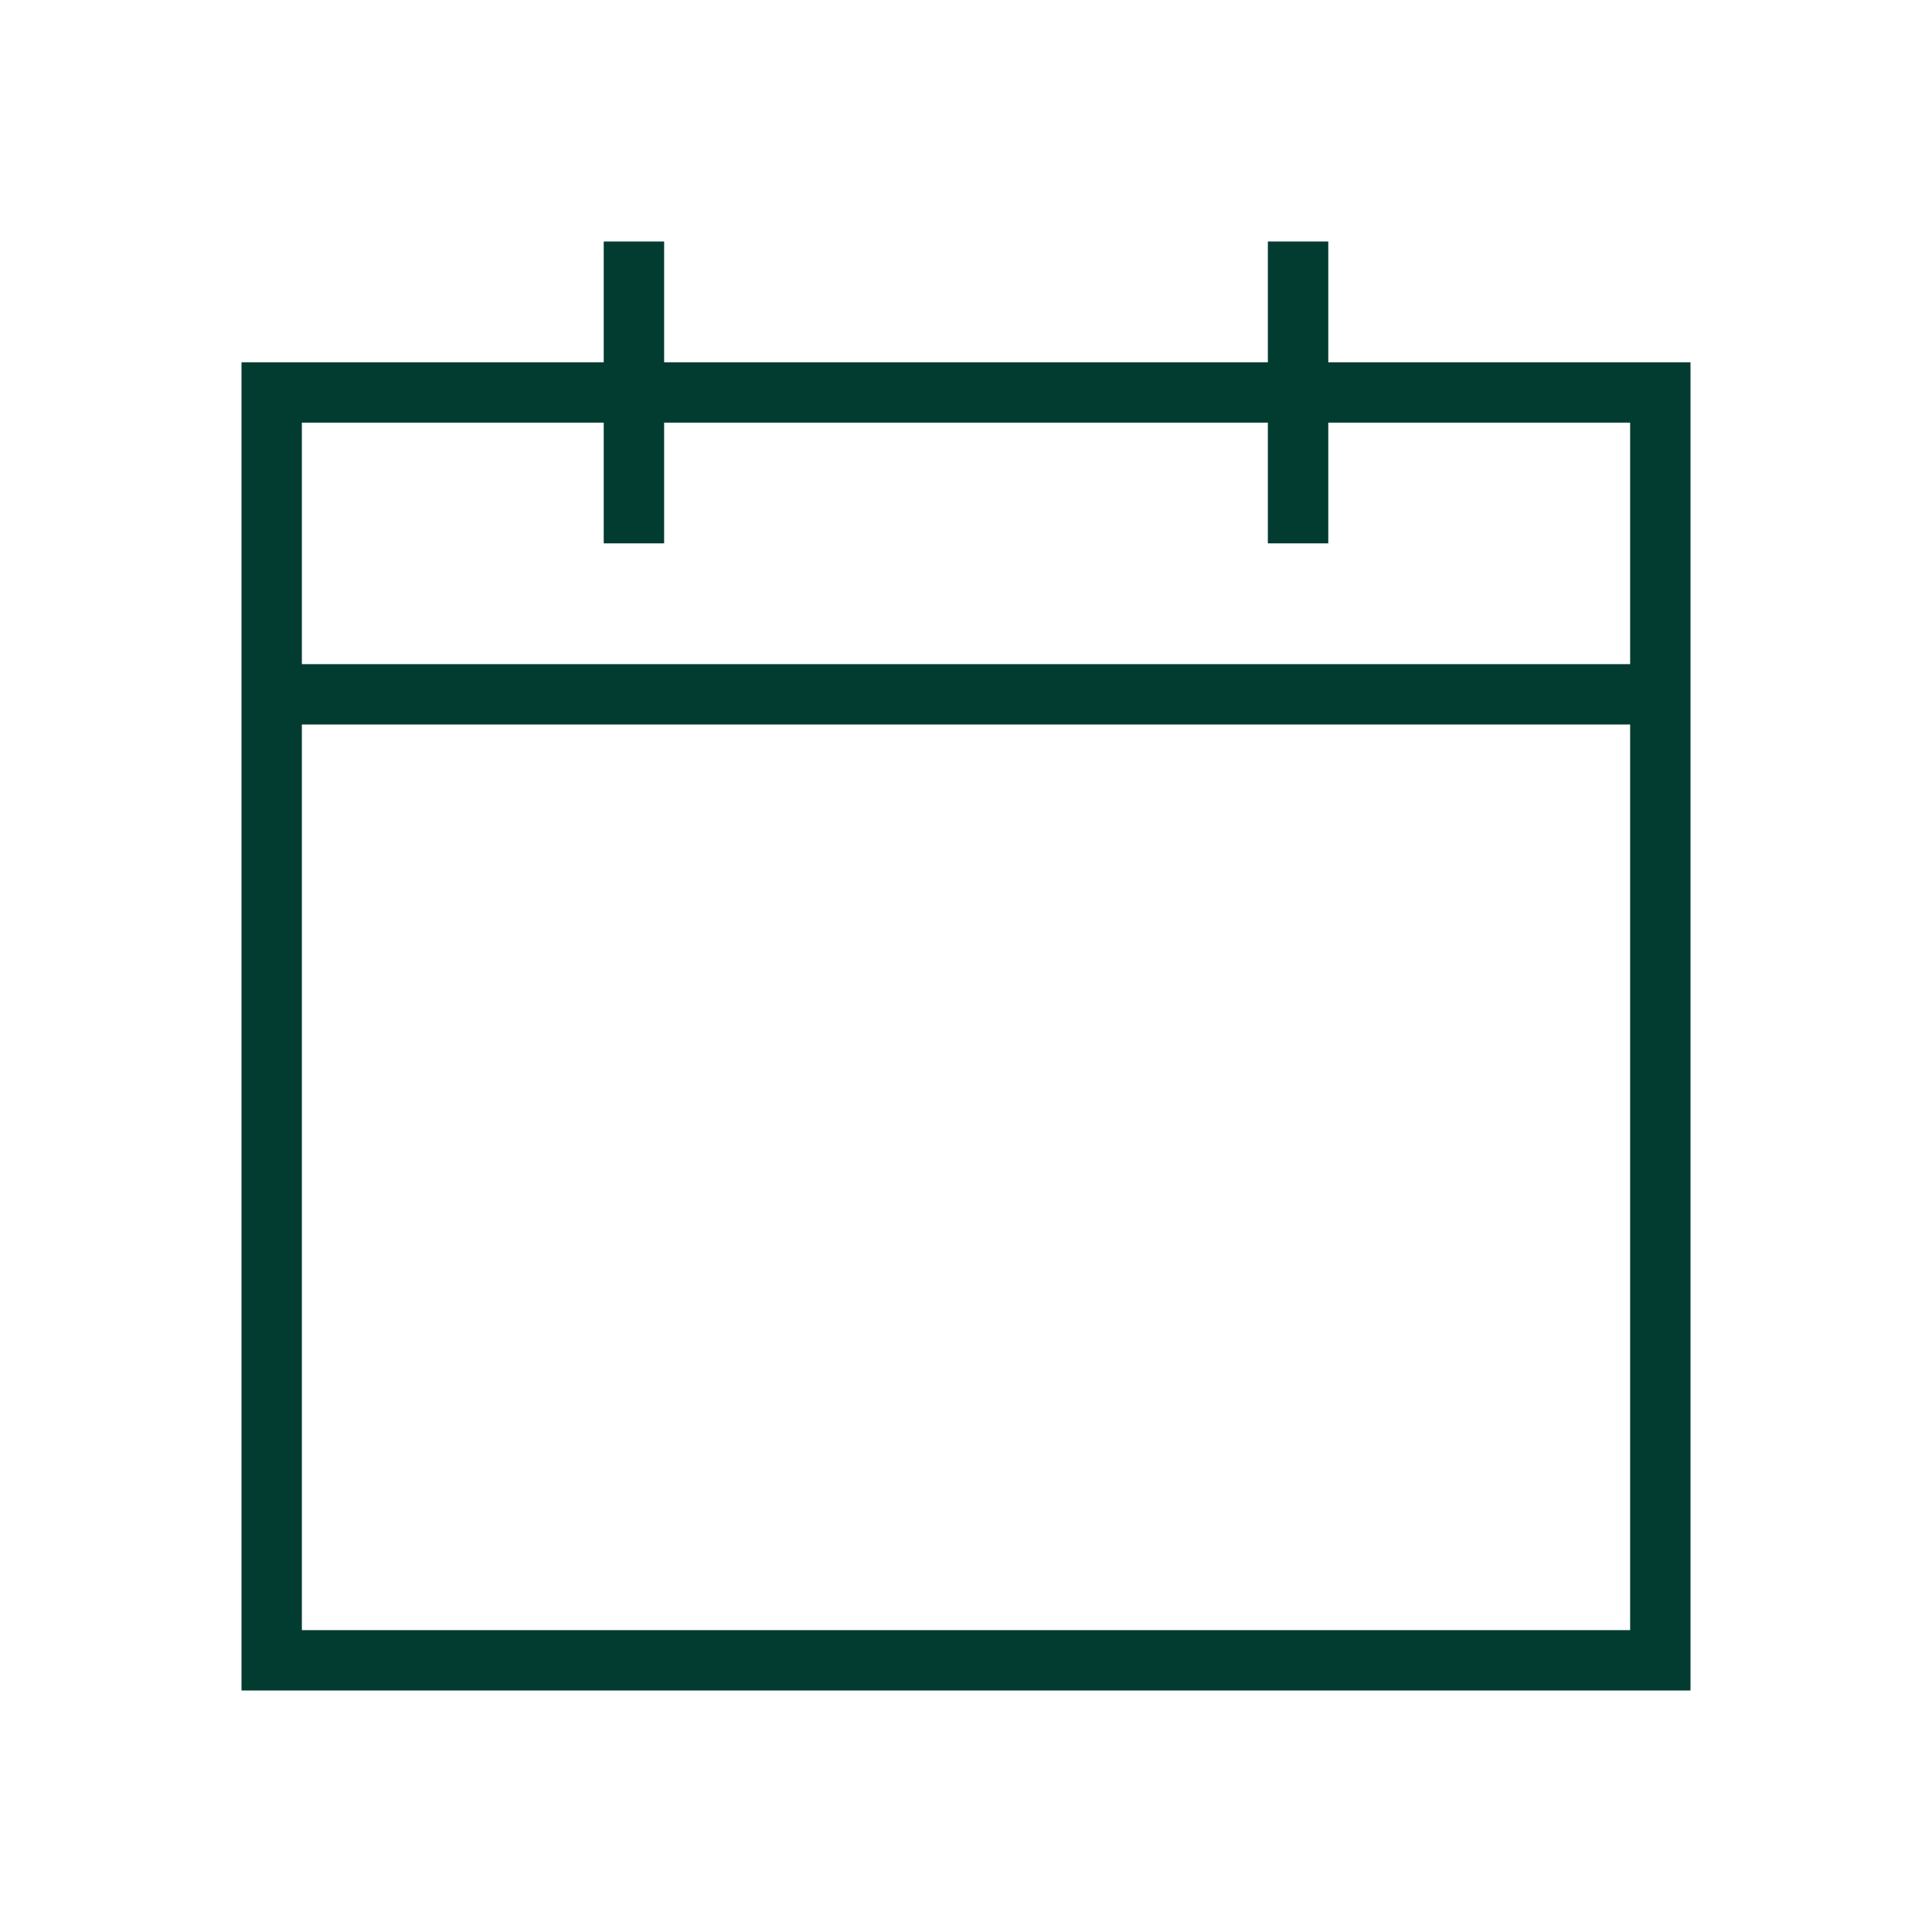
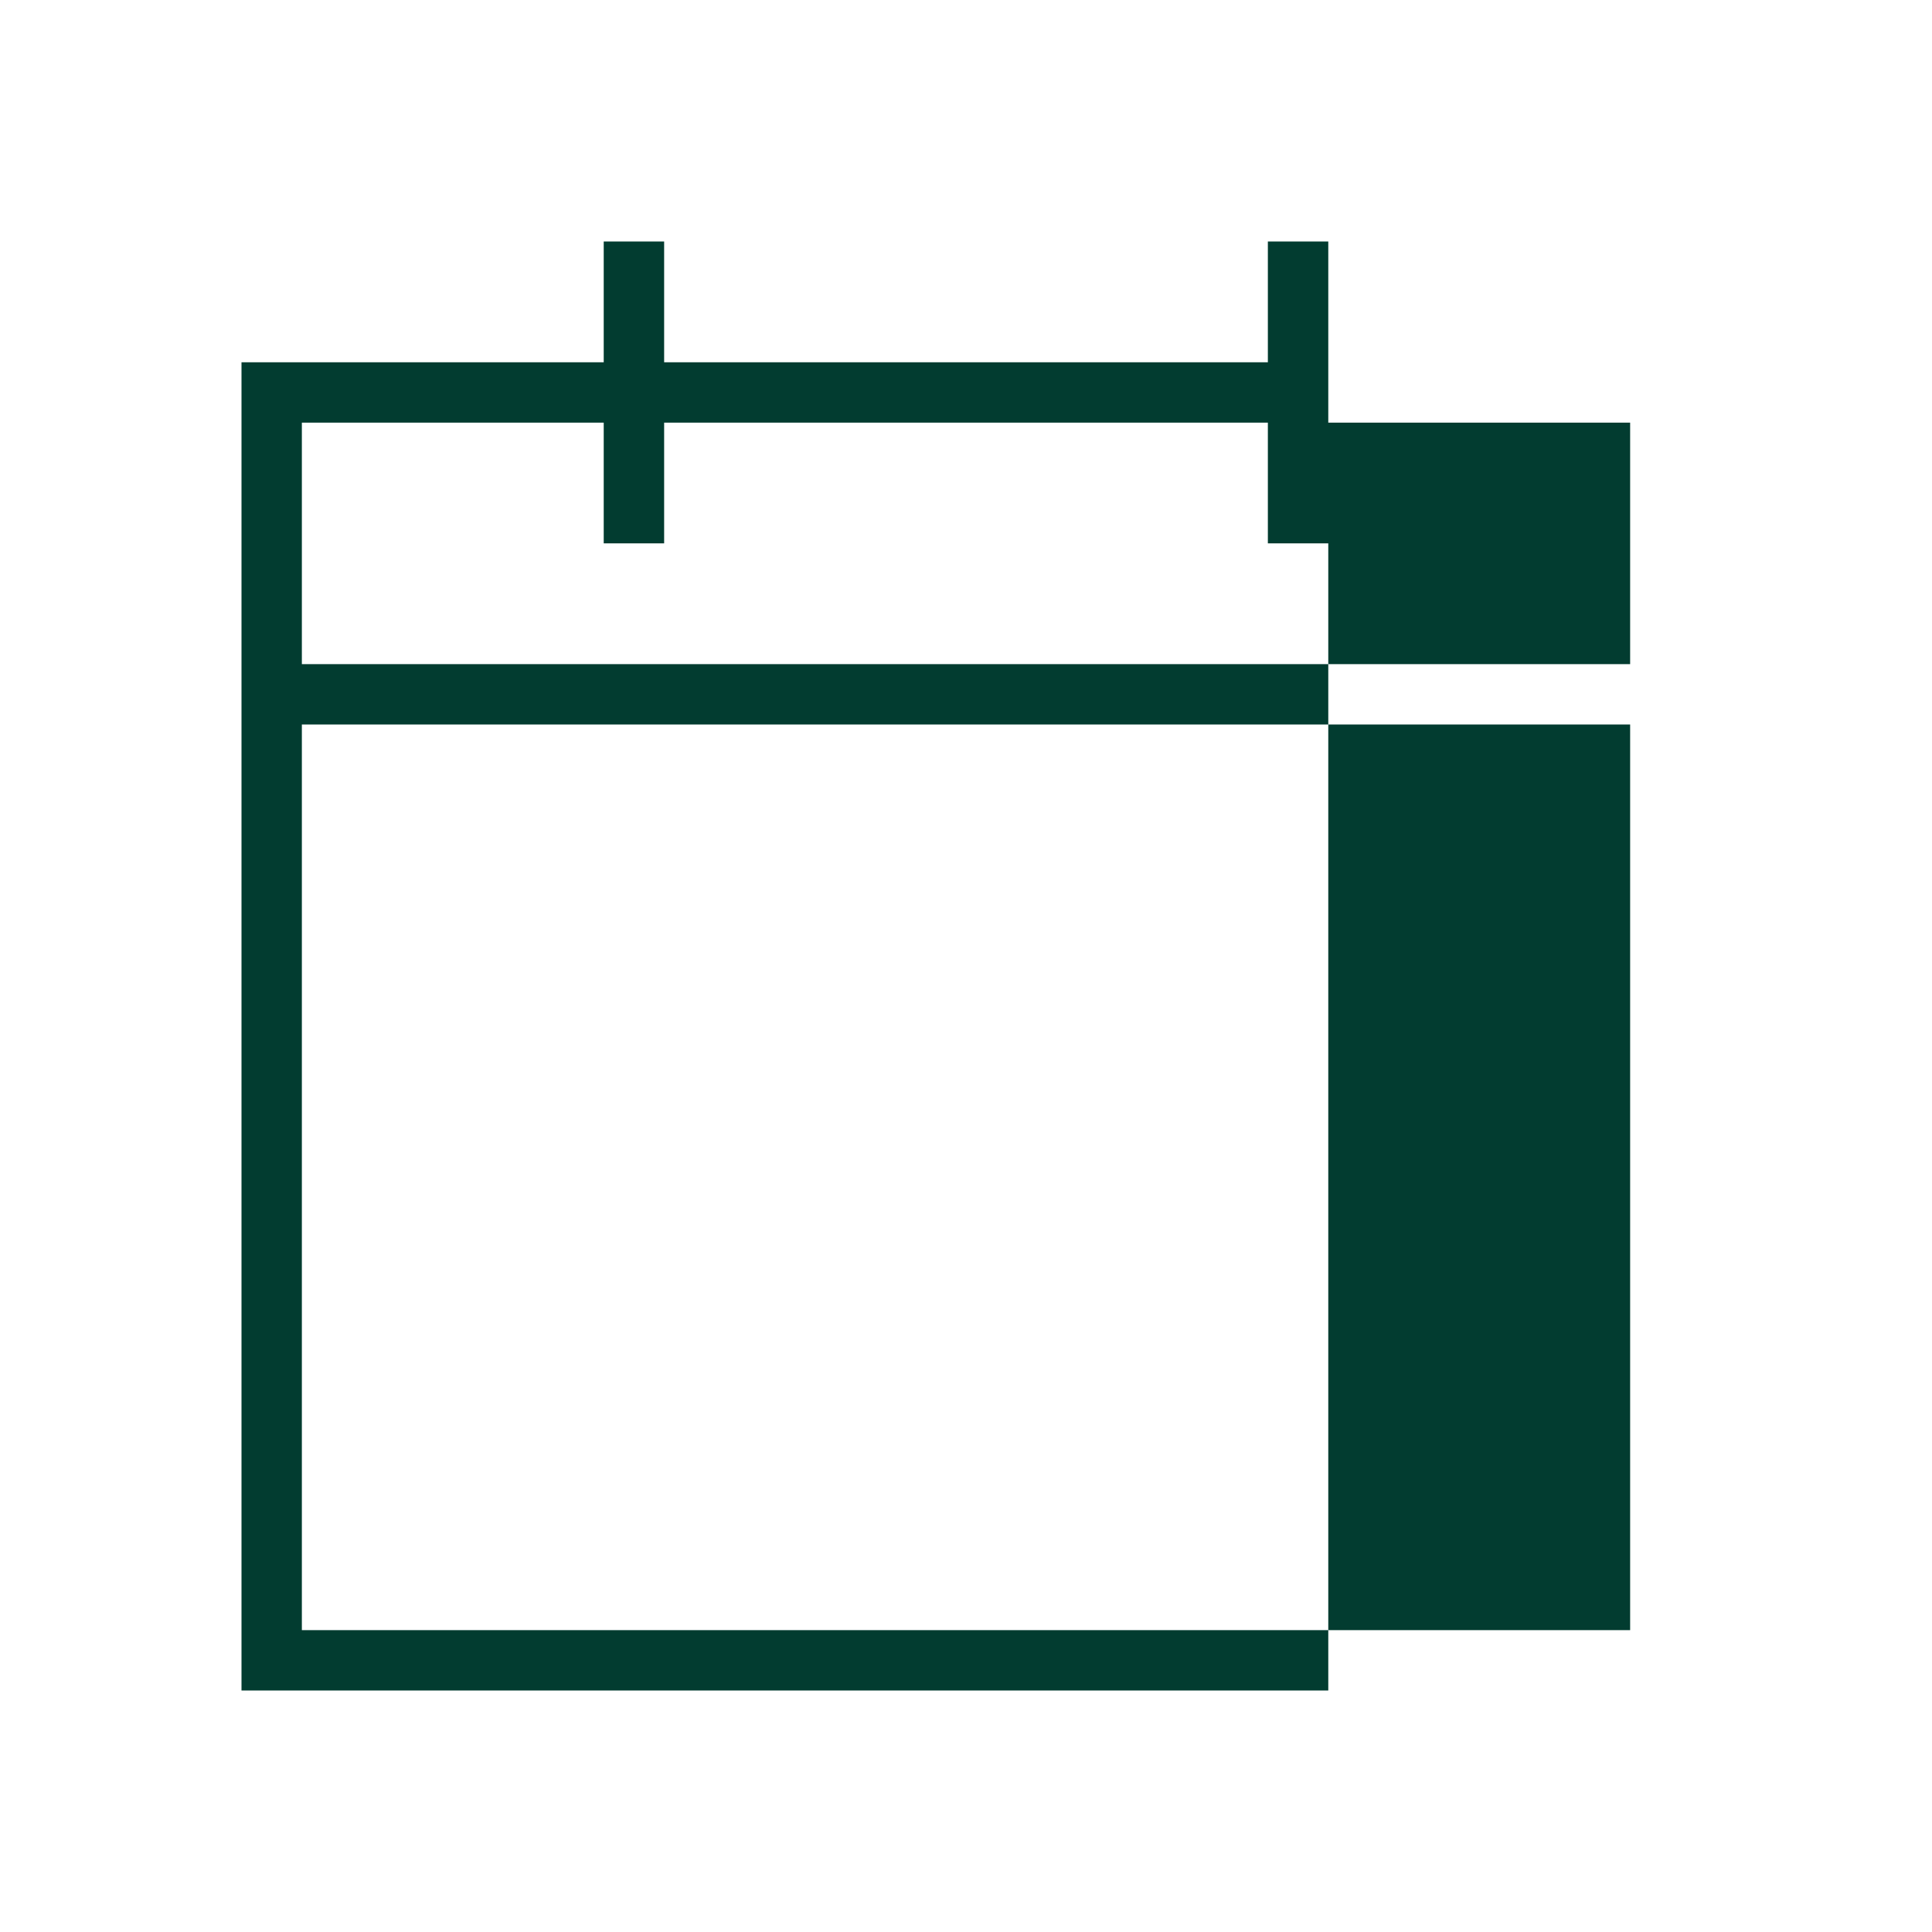
<svg xmlns="http://www.w3.org/2000/svg" width="33" height="33" viewBox="0 0 33 33" fill="none">
-   <path d="M22.688 6.188V4.125H21.656V6.188H11.344V4.125H10.312V6.188H4.125V28.875H28.875V6.188H22.688ZM27.844 27.844H5.156V12.375H27.844V27.844ZM27.844 11.344H5.156V7.219H10.312V9.281H11.344V7.219H21.656V9.281H22.688V7.219H27.844V11.344Z" fill="#023C30" />
+   <path d="M22.688 6.188V4.125H21.656V6.188H11.344V4.125H10.312V6.188H4.125V28.875H28.875H22.688ZM27.844 27.844H5.156V12.375H27.844V27.844ZM27.844 11.344H5.156V7.219H10.312V9.281H11.344V7.219H21.656V9.281H22.688V7.219H27.844V11.344Z" fill="#023C30" />
</svg>